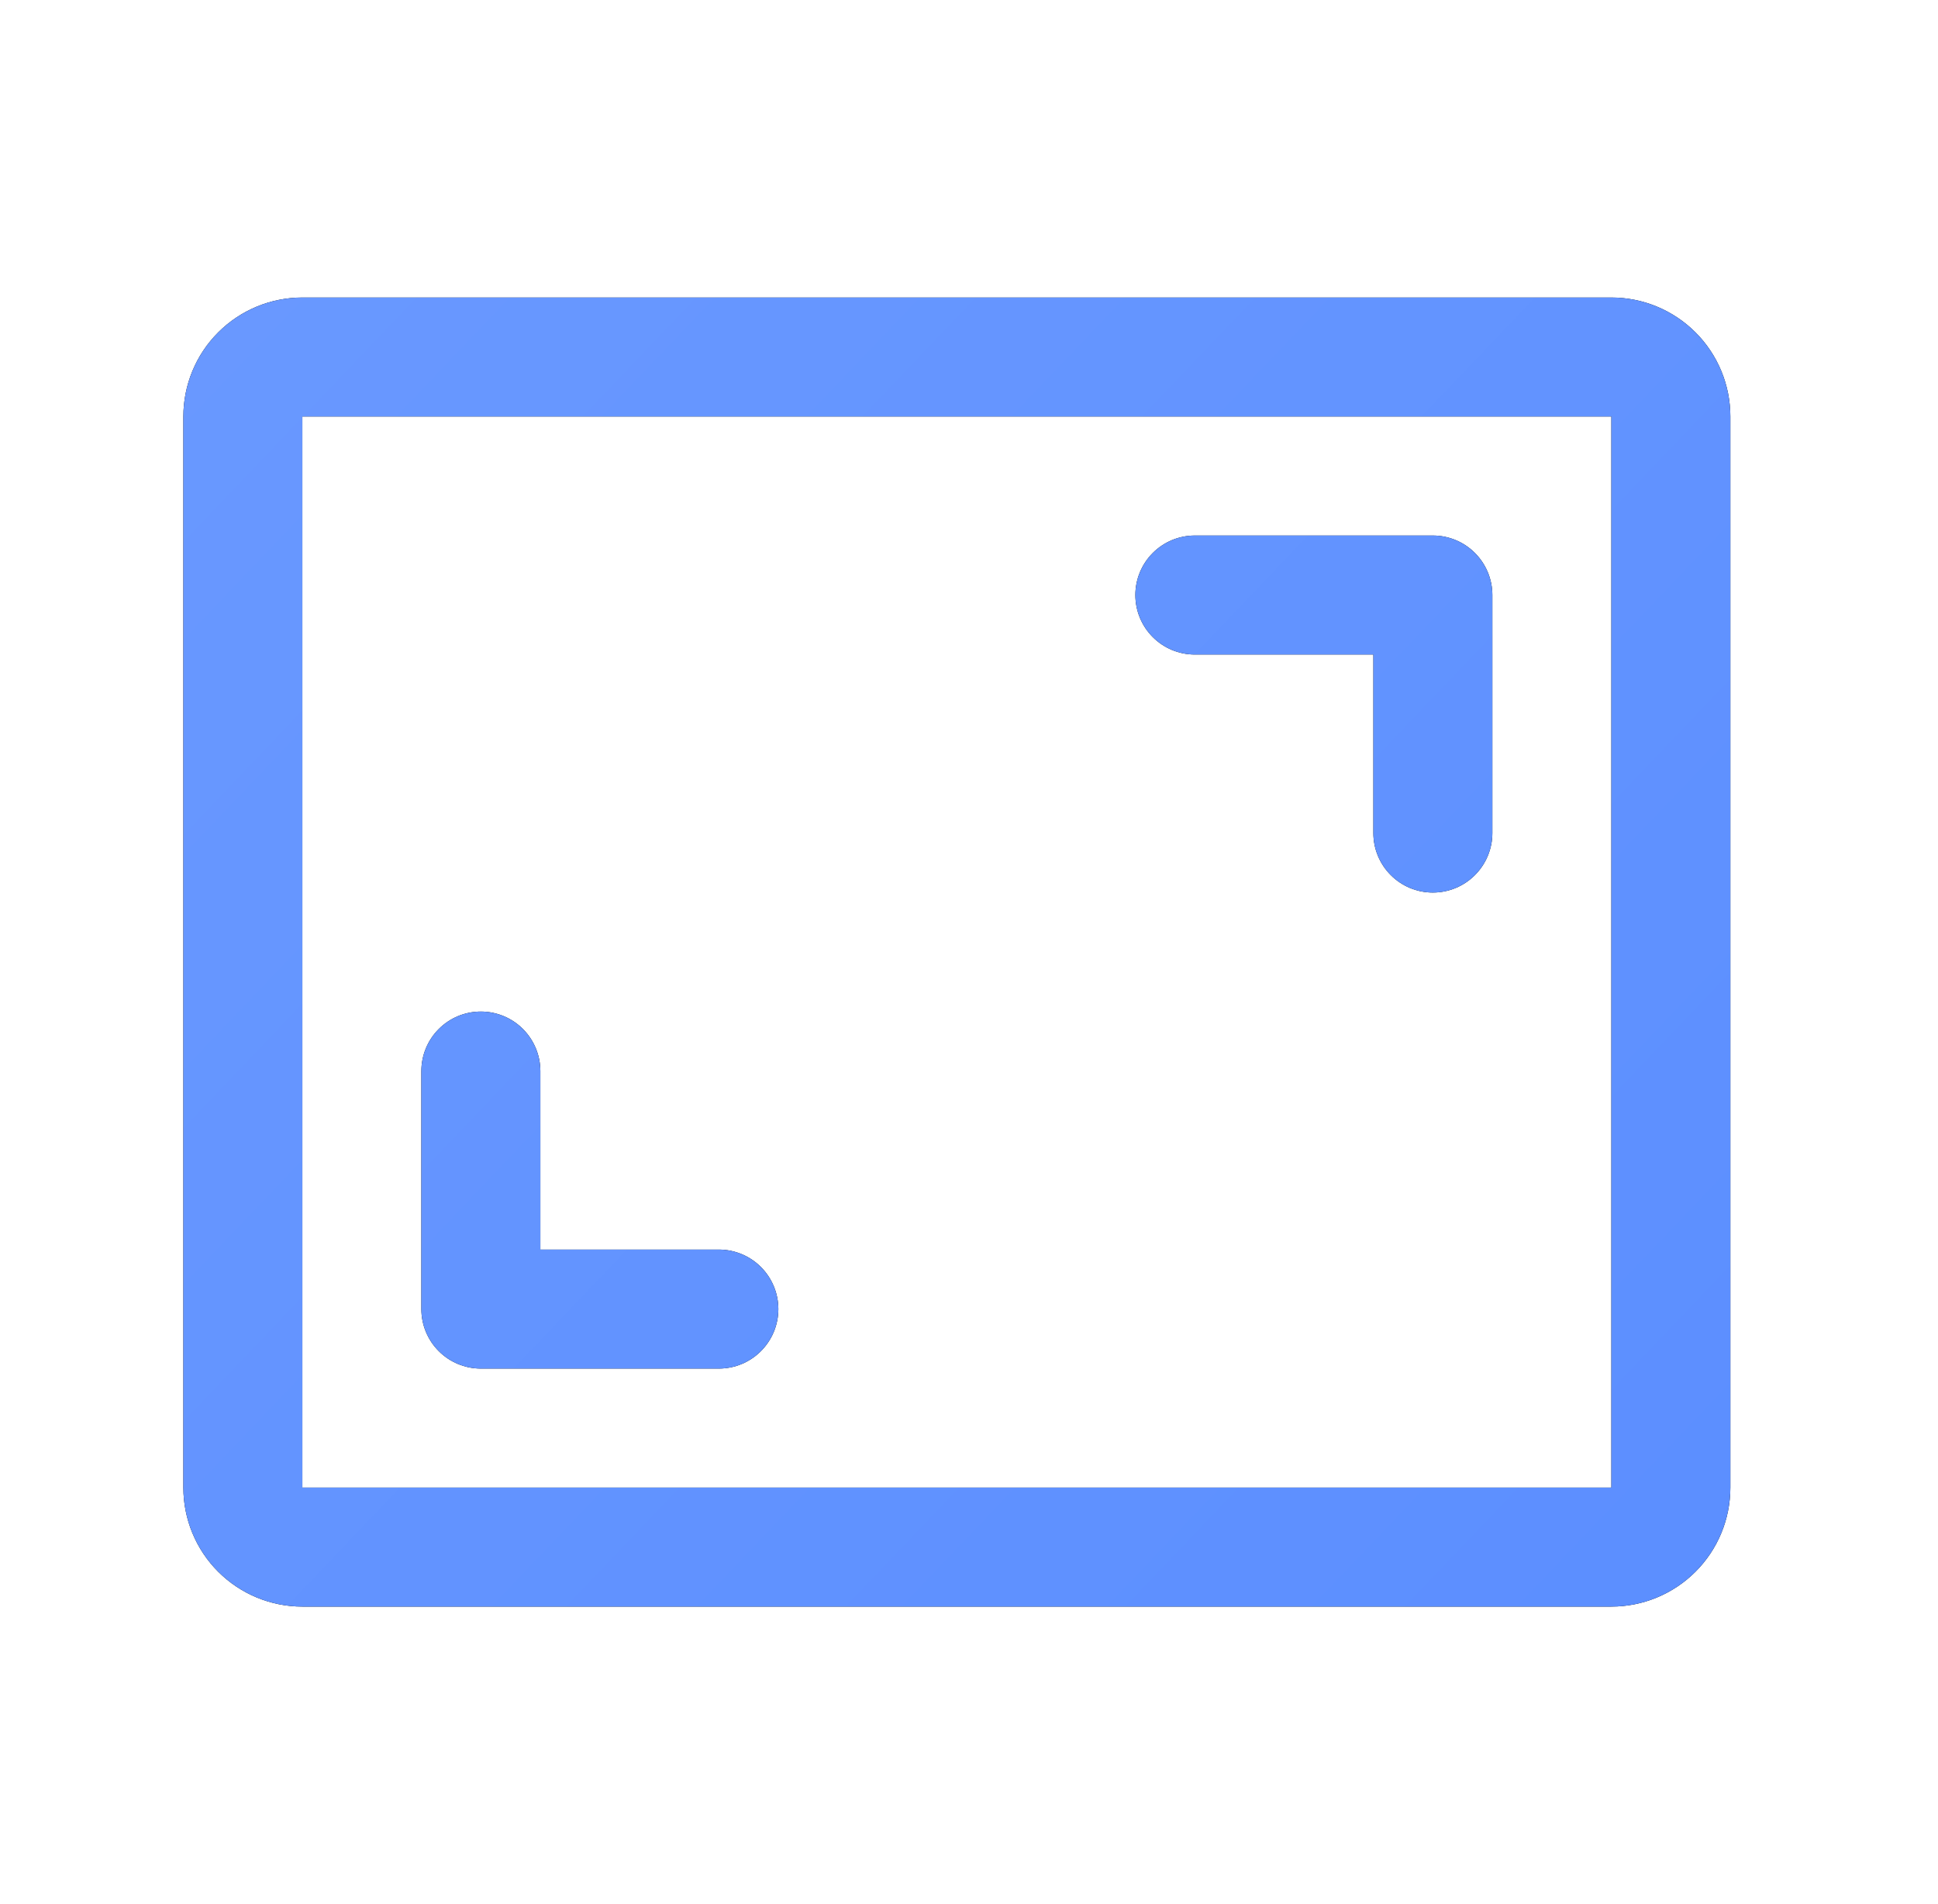
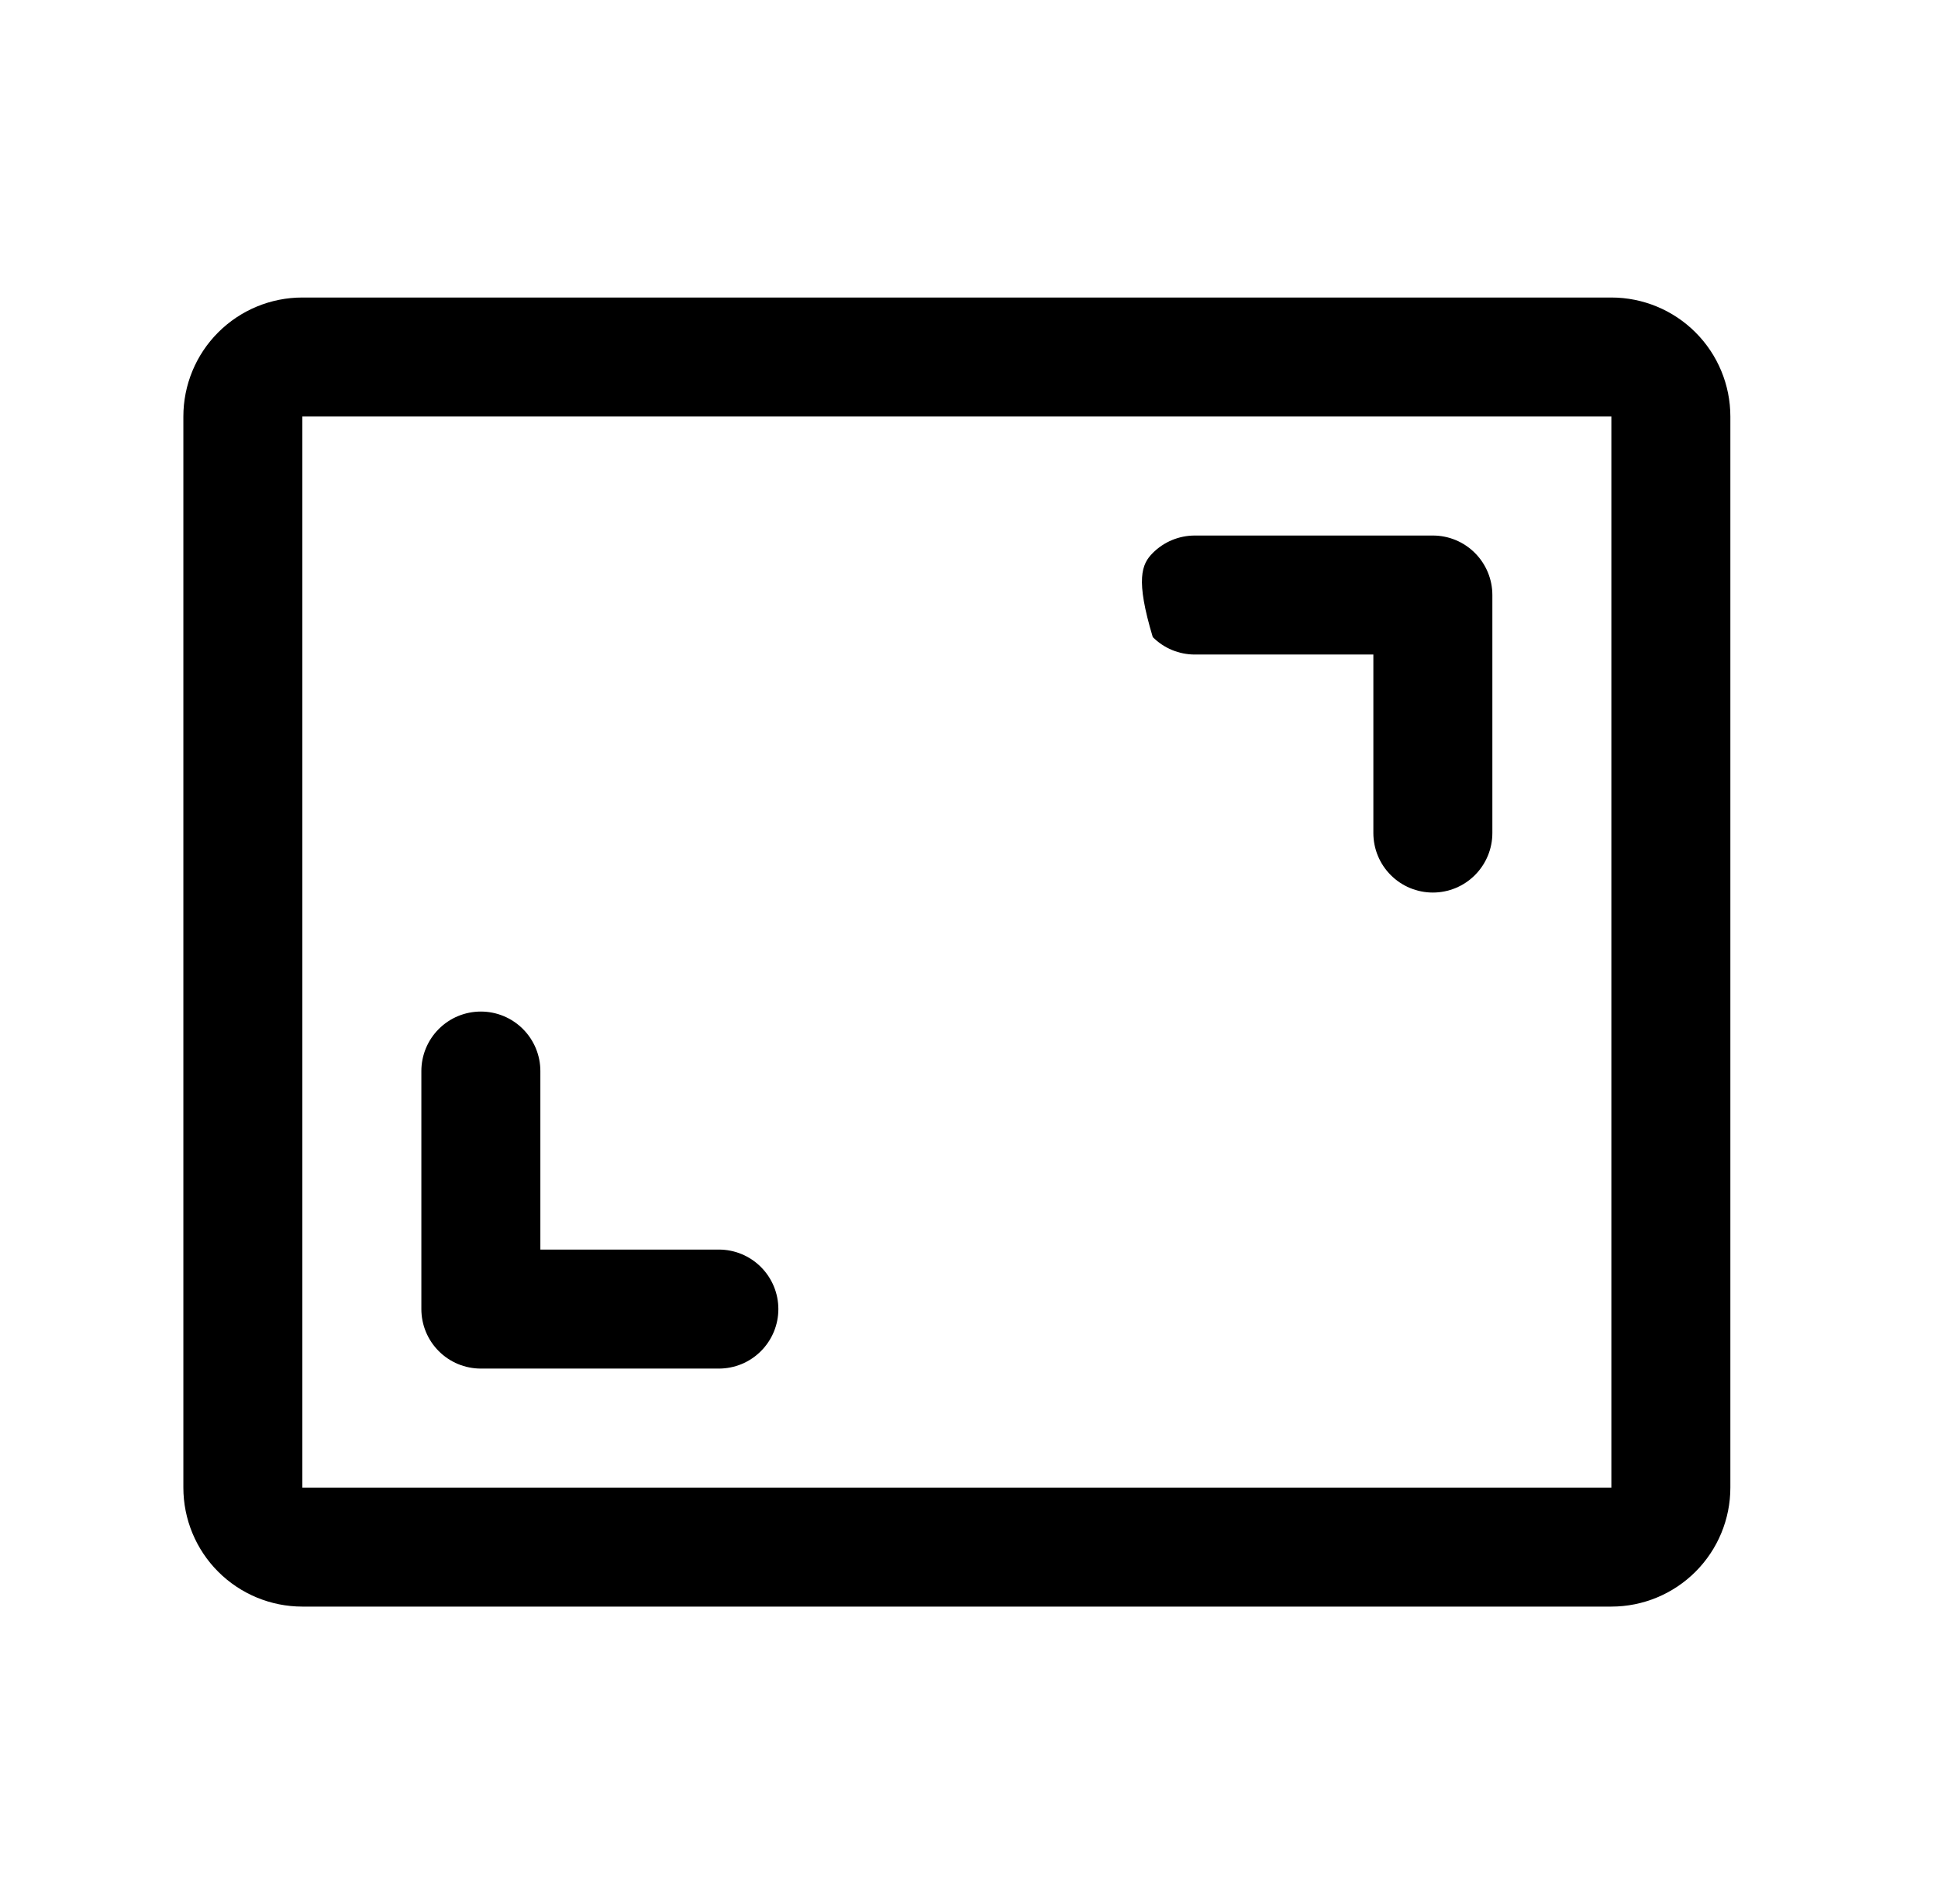
<svg xmlns="http://www.w3.org/2000/svg" width="57" height="56" viewBox="0 0 57 56" fill="none">
-   <path d="M43.893 17.5V24.5C43.893 24.964 43.708 25.409 43.38 25.737C43.052 26.066 42.607 26.25 42.143 26.25C41.678 26.25 41.233 26.066 40.905 25.737C40.577 25.409 40.393 24.964 40.393 24.5V19.25H35.143C34.678 19.25 34.233 19.066 33.905 18.737C33.577 18.409 33.393 17.964 33.393 17.5C33.393 17.036 33.577 16.591 33.905 16.263C34.233 15.934 34.678 15.75 35.143 15.75H42.143C42.607 15.75 43.052 15.934 43.38 16.263C43.708 16.591 43.893 17.036 43.893 17.5ZM21.143 36.75H15.893V31.5C15.893 31.036 15.708 30.591 15.38 30.263C15.052 29.934 14.607 29.75 14.143 29.75C13.678 29.75 13.233 29.934 12.905 30.263C12.577 30.591 12.393 31.036 12.393 31.5V38.5C12.393 38.964 12.577 39.409 12.905 39.737C13.233 40.066 13.678 40.25 14.143 40.25H21.143C21.607 40.25 22.052 40.066 22.38 39.737C22.708 39.409 22.893 38.964 22.893 38.5C22.893 38.036 22.708 37.591 22.38 37.263C22.052 36.934 21.607 36.75 21.143 36.75ZM50.893 12.25V43.75C50.893 44.678 50.524 45.569 49.867 46.225C49.211 46.881 48.321 47.25 47.393 47.25H8.893C7.964 47.25 7.074 46.881 6.418 46.225C5.761 45.569 5.393 44.678 5.393 43.75V12.25C5.393 11.322 5.761 10.431 6.418 9.775C7.074 9.119 7.964 8.75 8.893 8.75H47.393C48.321 8.75 49.211 9.119 49.867 9.775C50.524 10.431 50.893 11.322 50.893 12.25ZM47.393 43.75V12.25H8.893V43.75H47.393Z" fill="black" />
-   <path d="M43.893 17.5V24.5C43.893 24.964 43.708 25.409 43.38 25.737C43.052 26.066 42.607 26.25 42.143 26.25C41.678 26.25 41.233 26.066 40.905 25.737C40.577 25.409 40.393 24.964 40.393 24.5V19.25H35.143C34.678 19.25 34.233 19.066 33.905 18.737C33.577 18.409 33.393 17.964 33.393 17.5C33.393 17.036 33.577 16.591 33.905 16.263C34.233 15.934 34.678 15.75 35.143 15.75H42.143C42.607 15.75 43.052 15.934 43.38 16.263C43.708 16.591 43.893 17.036 43.893 17.5ZM21.143 36.75H15.893V31.5C15.893 31.036 15.708 30.591 15.38 30.263C15.052 29.934 14.607 29.75 14.143 29.75C13.678 29.75 13.233 29.934 12.905 30.263C12.577 30.591 12.393 31.036 12.393 31.5V38.5C12.393 38.964 12.577 39.409 12.905 39.737C13.233 40.066 13.678 40.25 14.143 40.25H21.143C21.607 40.25 22.052 40.066 22.38 39.737C22.708 39.409 22.893 38.964 22.893 38.5C22.893 38.036 22.708 37.591 22.38 37.263C22.052 36.934 21.607 36.75 21.143 36.75ZM50.893 12.25V43.75C50.893 44.678 50.524 45.569 49.867 46.225C49.211 46.881 48.321 47.25 47.393 47.25H8.893C7.964 47.25 7.074 46.881 6.418 46.225C5.761 45.569 5.393 44.678 5.393 43.75V12.25C5.393 11.322 5.761 10.431 6.418 9.775C7.074 9.119 7.964 8.75 8.893 8.75H47.393C48.321 8.75 49.211 9.119 49.867 9.775C50.524 10.431 50.893 11.322 50.893 12.25ZM47.393 43.75V12.25H8.893V43.75H47.393Z" fill="url(#paint0_linear_6190_511)" />
+   <path d="M43.893 17.5V24.5C43.893 24.964 43.708 25.409 43.38 25.737C43.052 26.066 42.607 26.25 42.143 26.25C41.678 26.25 41.233 26.066 40.905 25.737C40.577 25.409 40.393 24.964 40.393 24.5V19.25H35.143C34.678 19.25 34.233 19.066 33.905 18.737C33.393 17.036 33.577 16.591 33.905 16.263C34.233 15.934 34.678 15.75 35.143 15.75H42.143C42.607 15.75 43.052 15.934 43.38 16.263C43.708 16.591 43.893 17.036 43.893 17.5ZM21.143 36.75H15.893V31.5C15.893 31.036 15.708 30.591 15.38 30.263C15.052 29.934 14.607 29.75 14.143 29.75C13.678 29.75 13.233 29.934 12.905 30.263C12.577 30.591 12.393 31.036 12.393 31.5V38.5C12.393 38.964 12.577 39.409 12.905 39.737C13.233 40.066 13.678 40.25 14.143 40.25H21.143C21.607 40.25 22.052 40.066 22.38 39.737C22.708 39.409 22.893 38.964 22.893 38.5C22.893 38.036 22.708 37.591 22.38 37.263C22.052 36.934 21.607 36.75 21.143 36.75ZM50.893 12.25V43.75C50.893 44.678 50.524 45.569 49.867 46.225C49.211 46.881 48.321 47.25 47.393 47.25H8.893C7.964 47.25 7.074 46.881 6.418 46.225C5.761 45.569 5.393 44.678 5.393 43.75V12.25C5.393 11.322 5.761 10.431 6.418 9.775C7.074 9.119 7.964 8.75 8.893 8.75H47.393C48.321 8.75 49.211 9.119 49.867 9.775C50.524 10.431 50.893 11.322 50.893 12.25ZM47.393 43.75V12.25H8.893V43.75H47.393Z" fill="black" />
  <defs>
    <linearGradient id="paint0_linear_6190_511" x1="2.425" y1="6.125" x2="49.785" y2="51.296" gradientUnits="userSpaceOnUse">
      <stop stop-color="#6A99FF" />
      <stop offset="1" stop-color="#5B8EFF" />
    </linearGradient>
  </defs>
</svg>